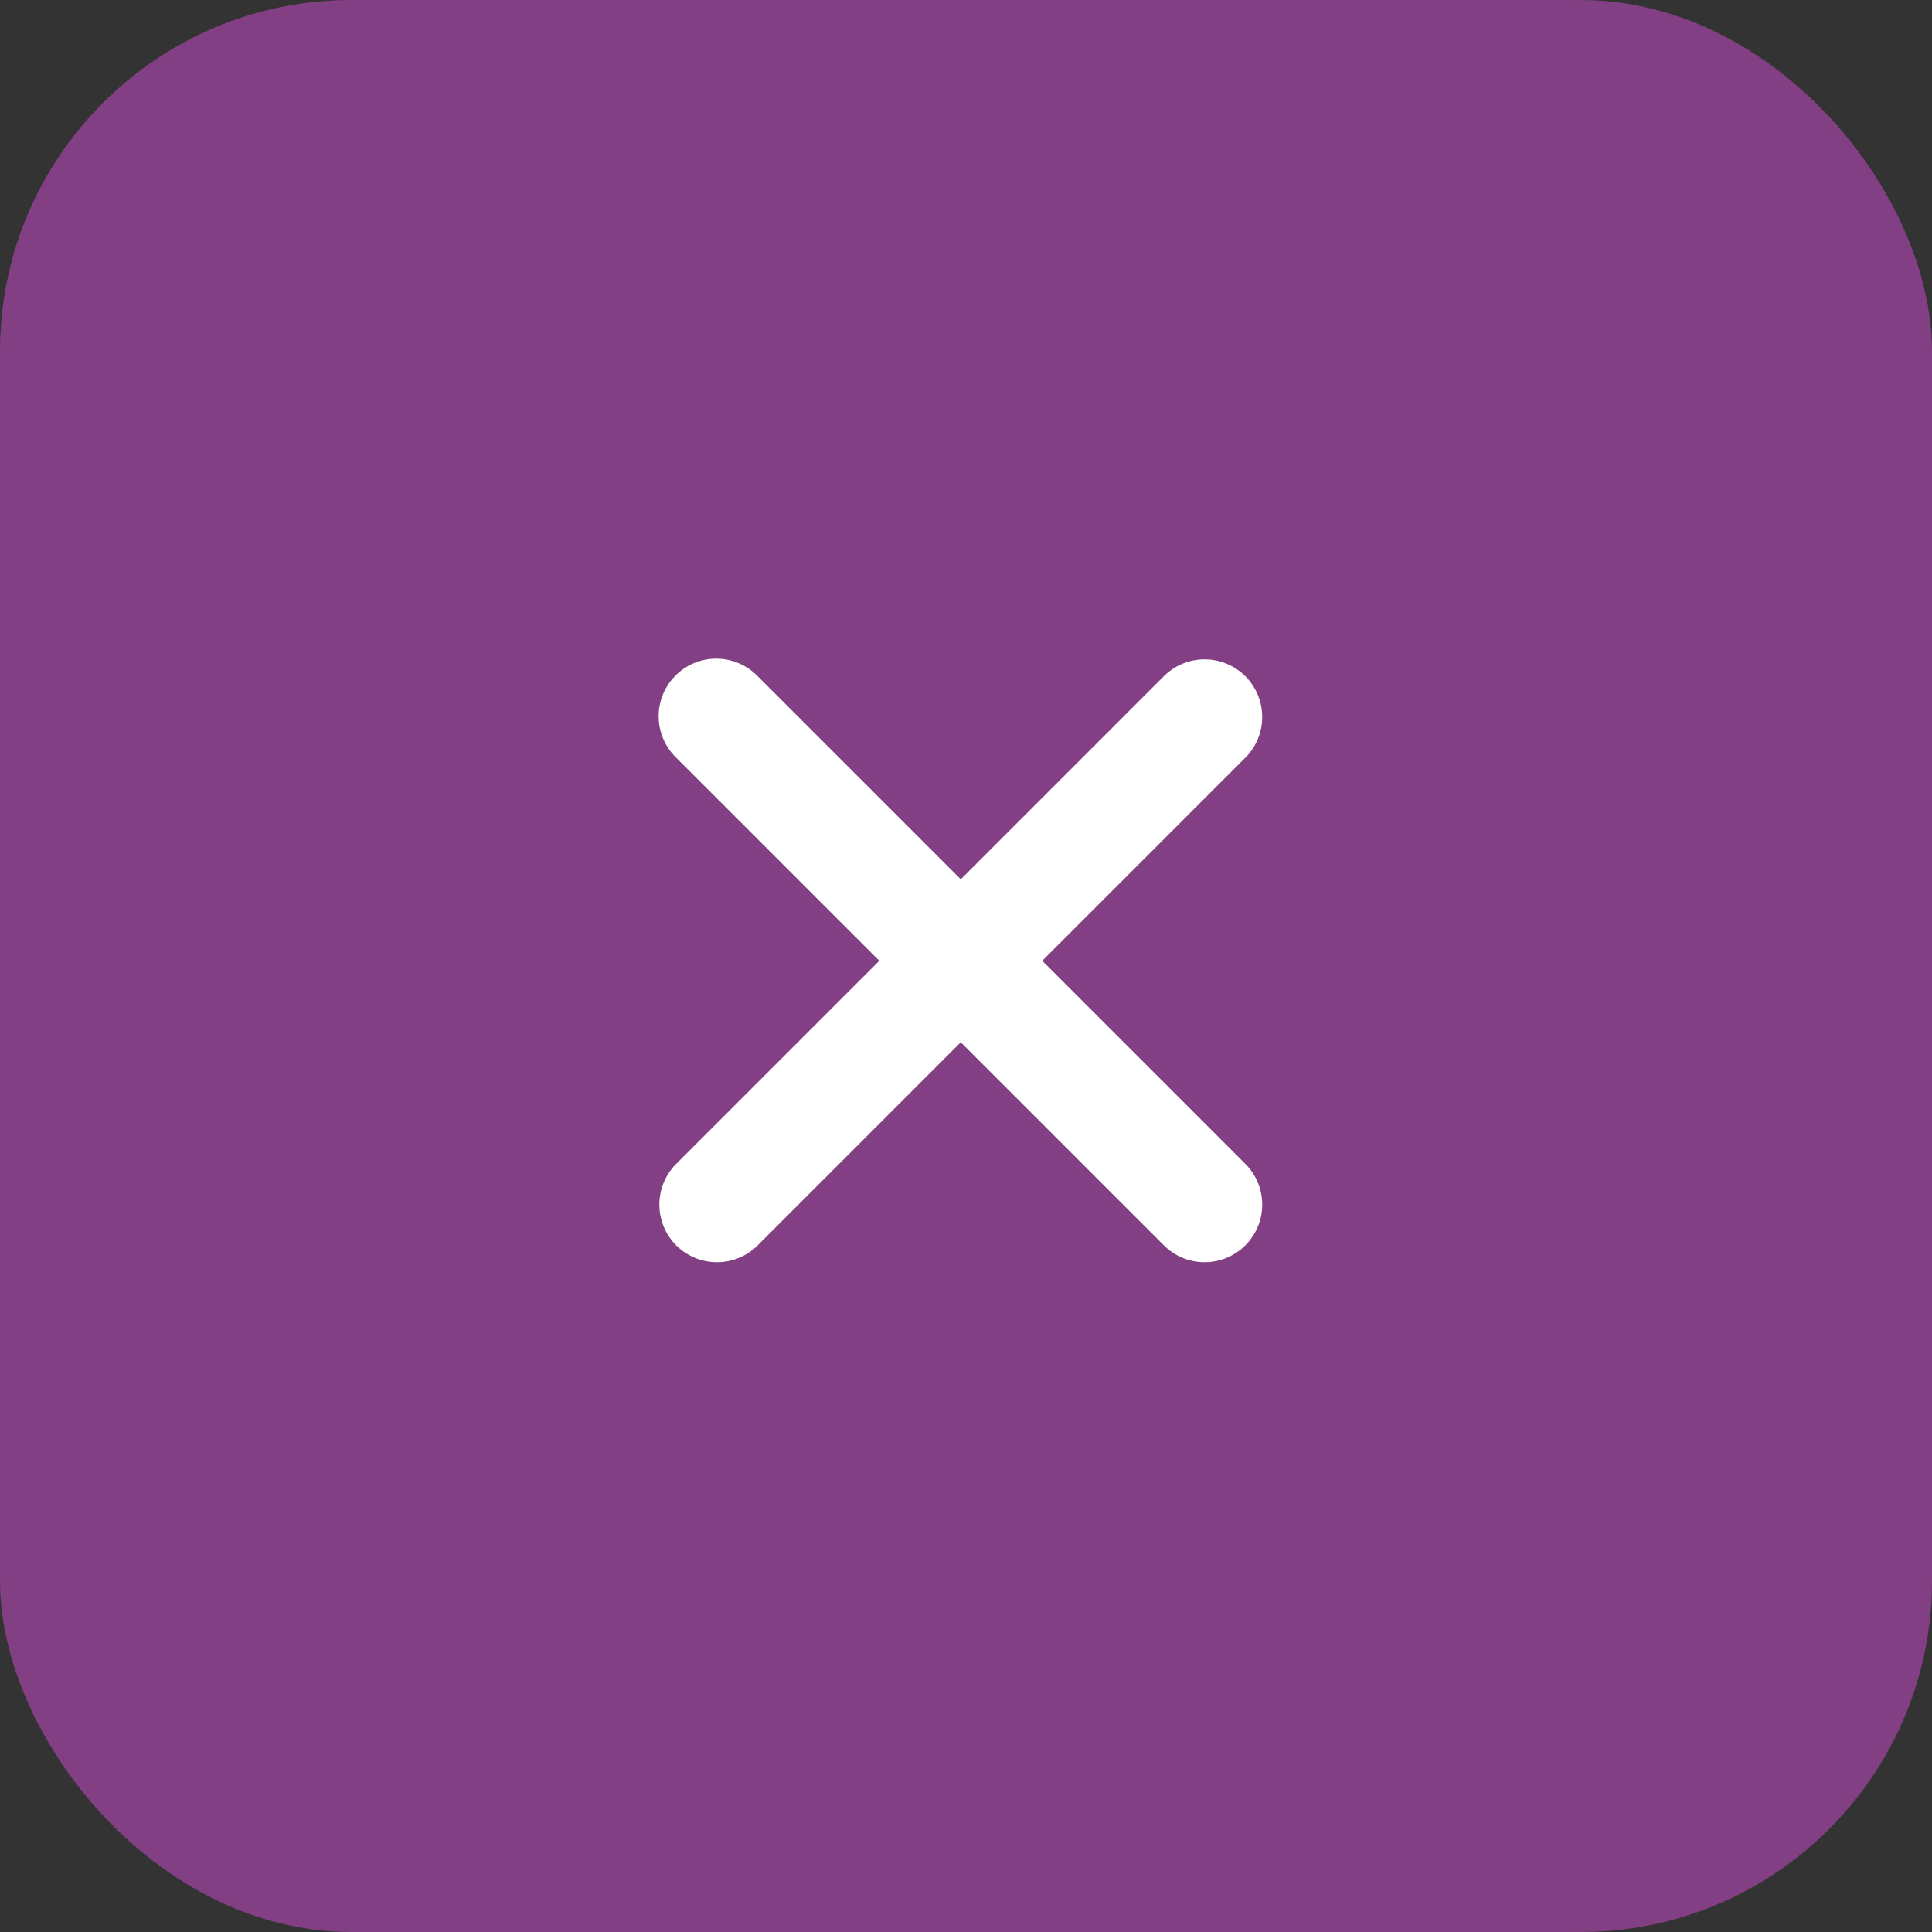
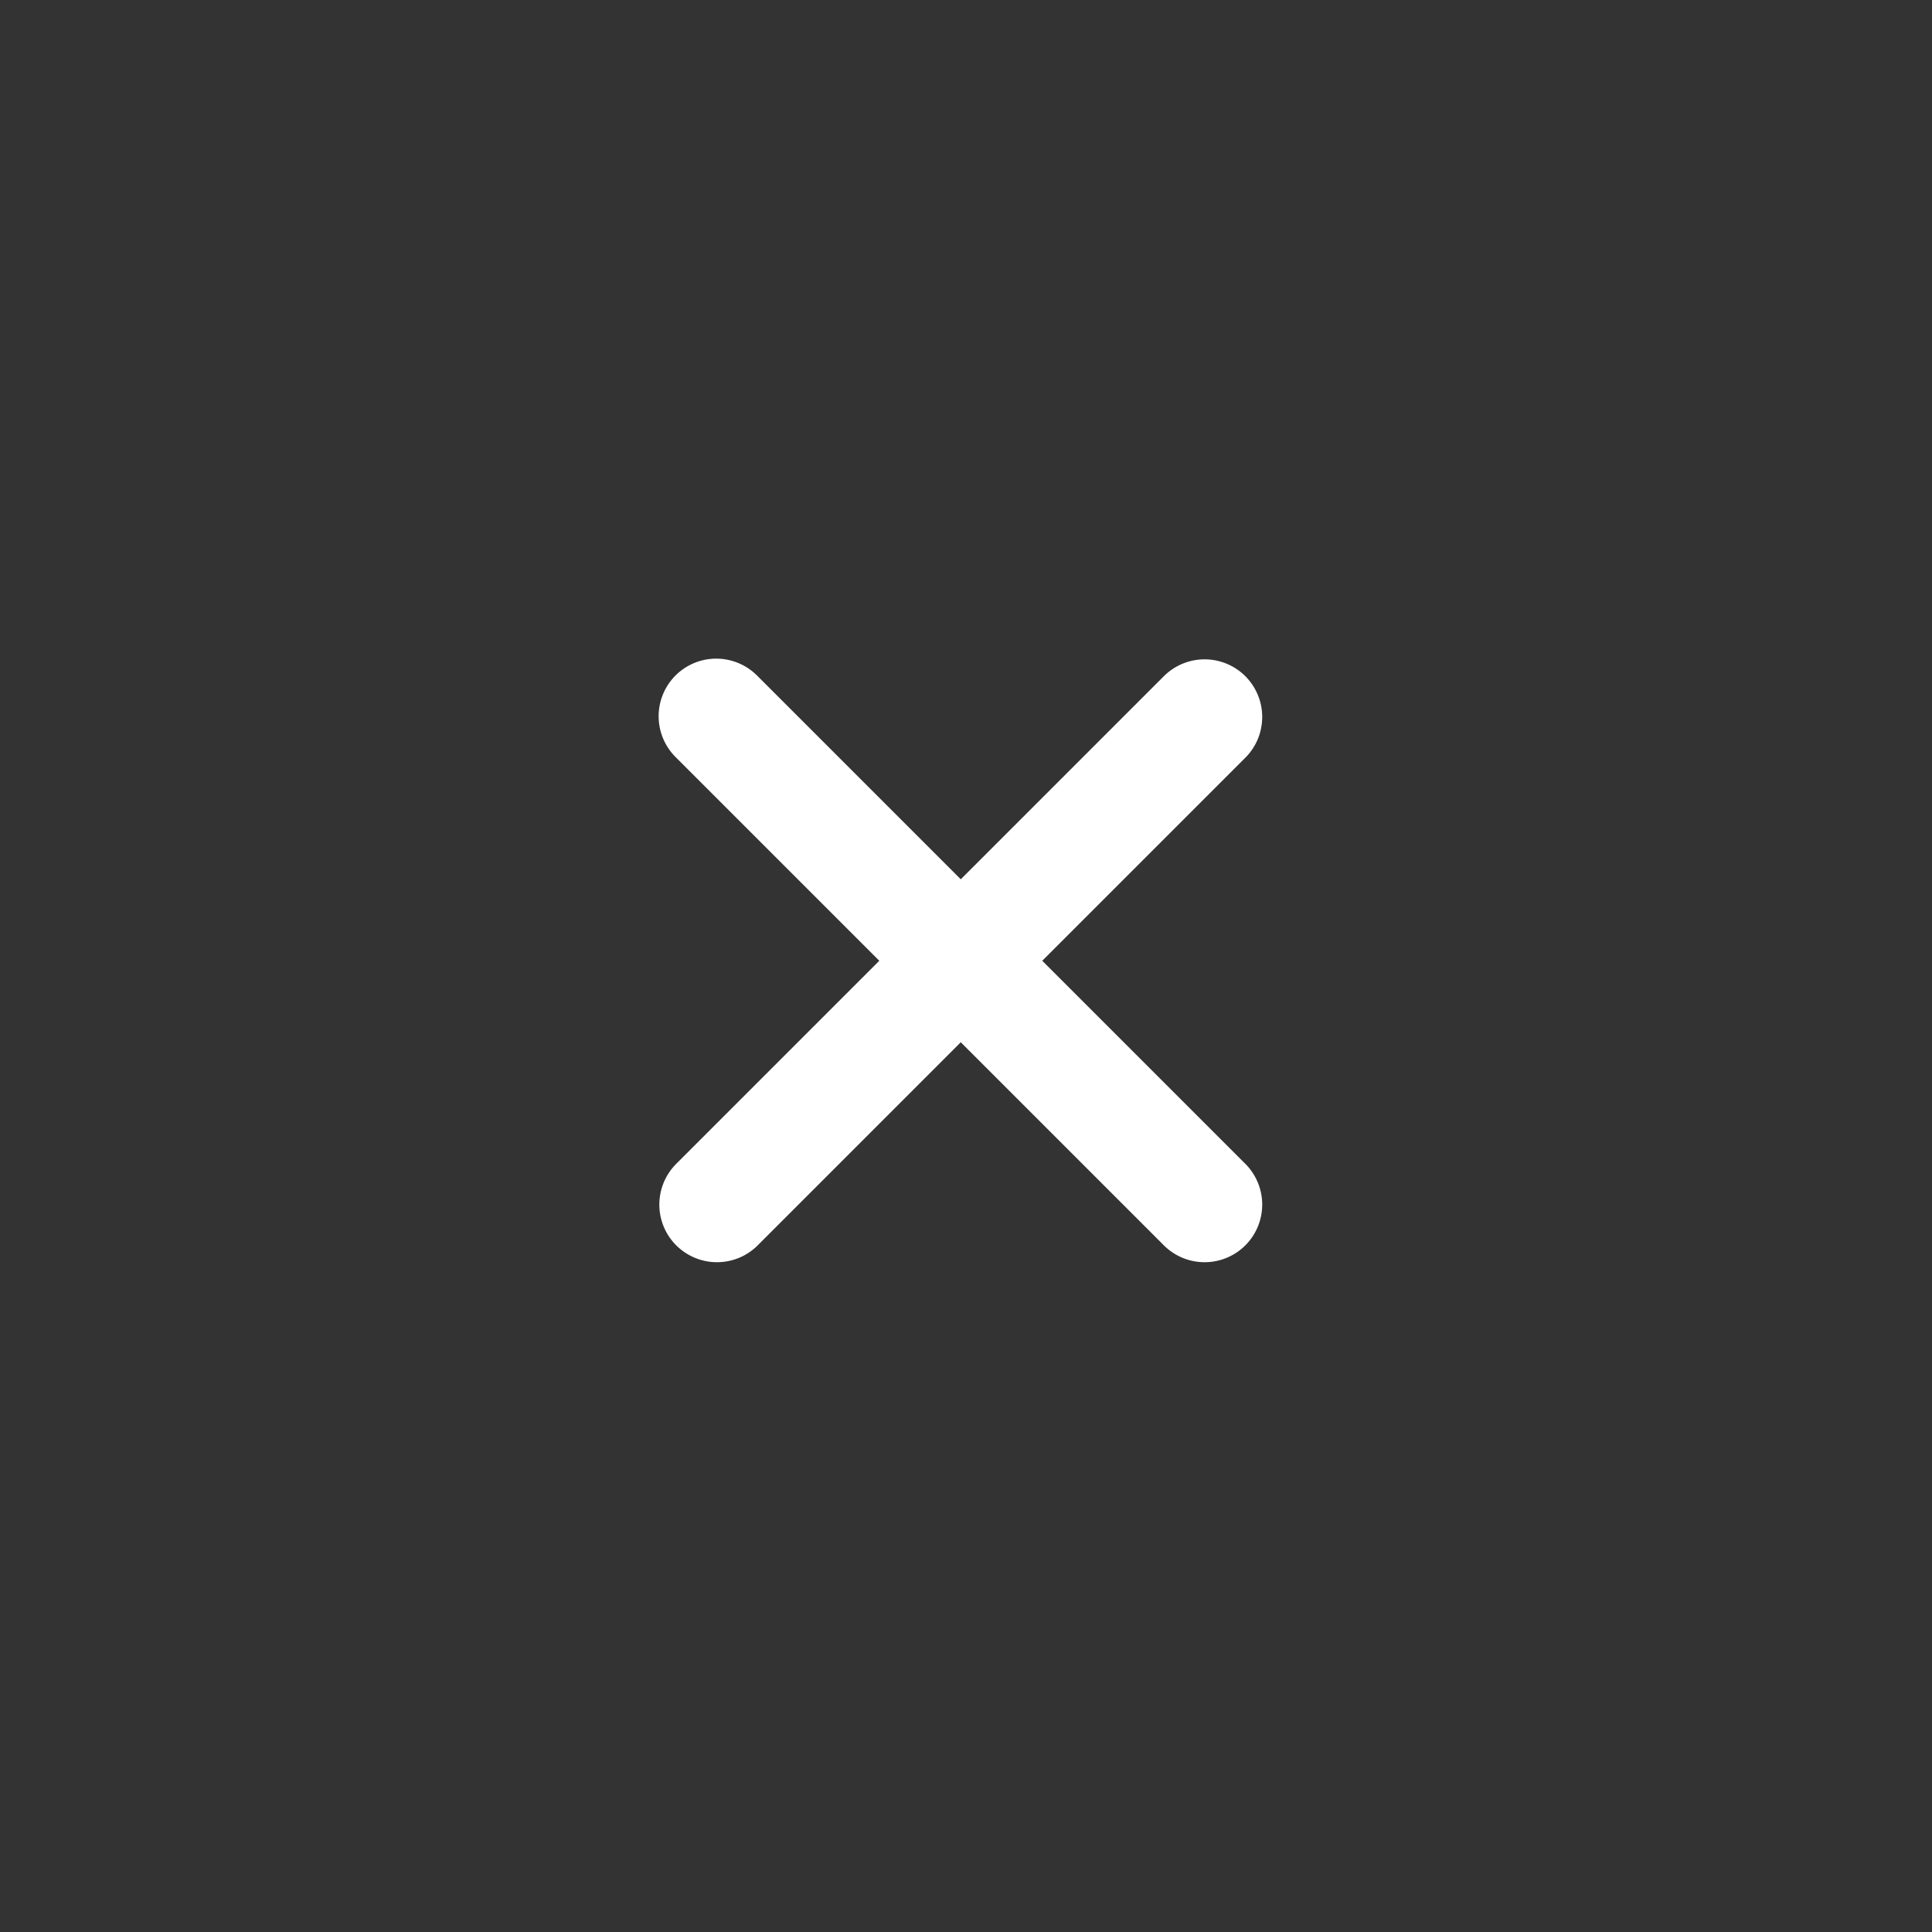
<svg xmlns="http://www.w3.org/2000/svg" width="44" height="44" viewBox="0 0 44 44" fill="none">
  <rect x="0" y="0" width="44" height="44" fill="#333333" stroke="none" />
-   <rect width="44" height="44" rx="8" fill="#823F83" />
  <path d="M15.384 15.384C15.63 15.138 15.964 15 16.312 15C16.66 15 16.994 15.138 17.24 15.384L21.881 20.025L26.522 15.384C26.77 15.145 27.101 15.013 27.445 15.016C27.79 15.019 28.119 15.157 28.362 15.4C28.605 15.644 28.743 15.973 28.746 16.317C28.749 16.661 28.617 16.993 28.378 17.24L23.737 21.881L28.378 26.522C28.617 26.77 28.749 27.101 28.746 27.445C28.743 27.79 28.605 28.119 28.362 28.362C28.119 28.605 27.79 28.743 27.445 28.746C27.101 28.749 26.77 28.617 26.522 28.378L21.881 23.737L17.24 28.378C16.993 28.617 16.661 28.749 16.317 28.746C15.973 28.743 15.644 28.605 15.4 28.362C15.157 28.119 15.019 27.79 15.016 27.445C15.013 27.101 15.145 26.77 15.384 26.522L20.025 21.881L15.384 17.24C15.138 16.994 15 16.66 15 16.312C15 15.964 15.138 15.63 15.384 15.384Z" fill="white" />
</svg>